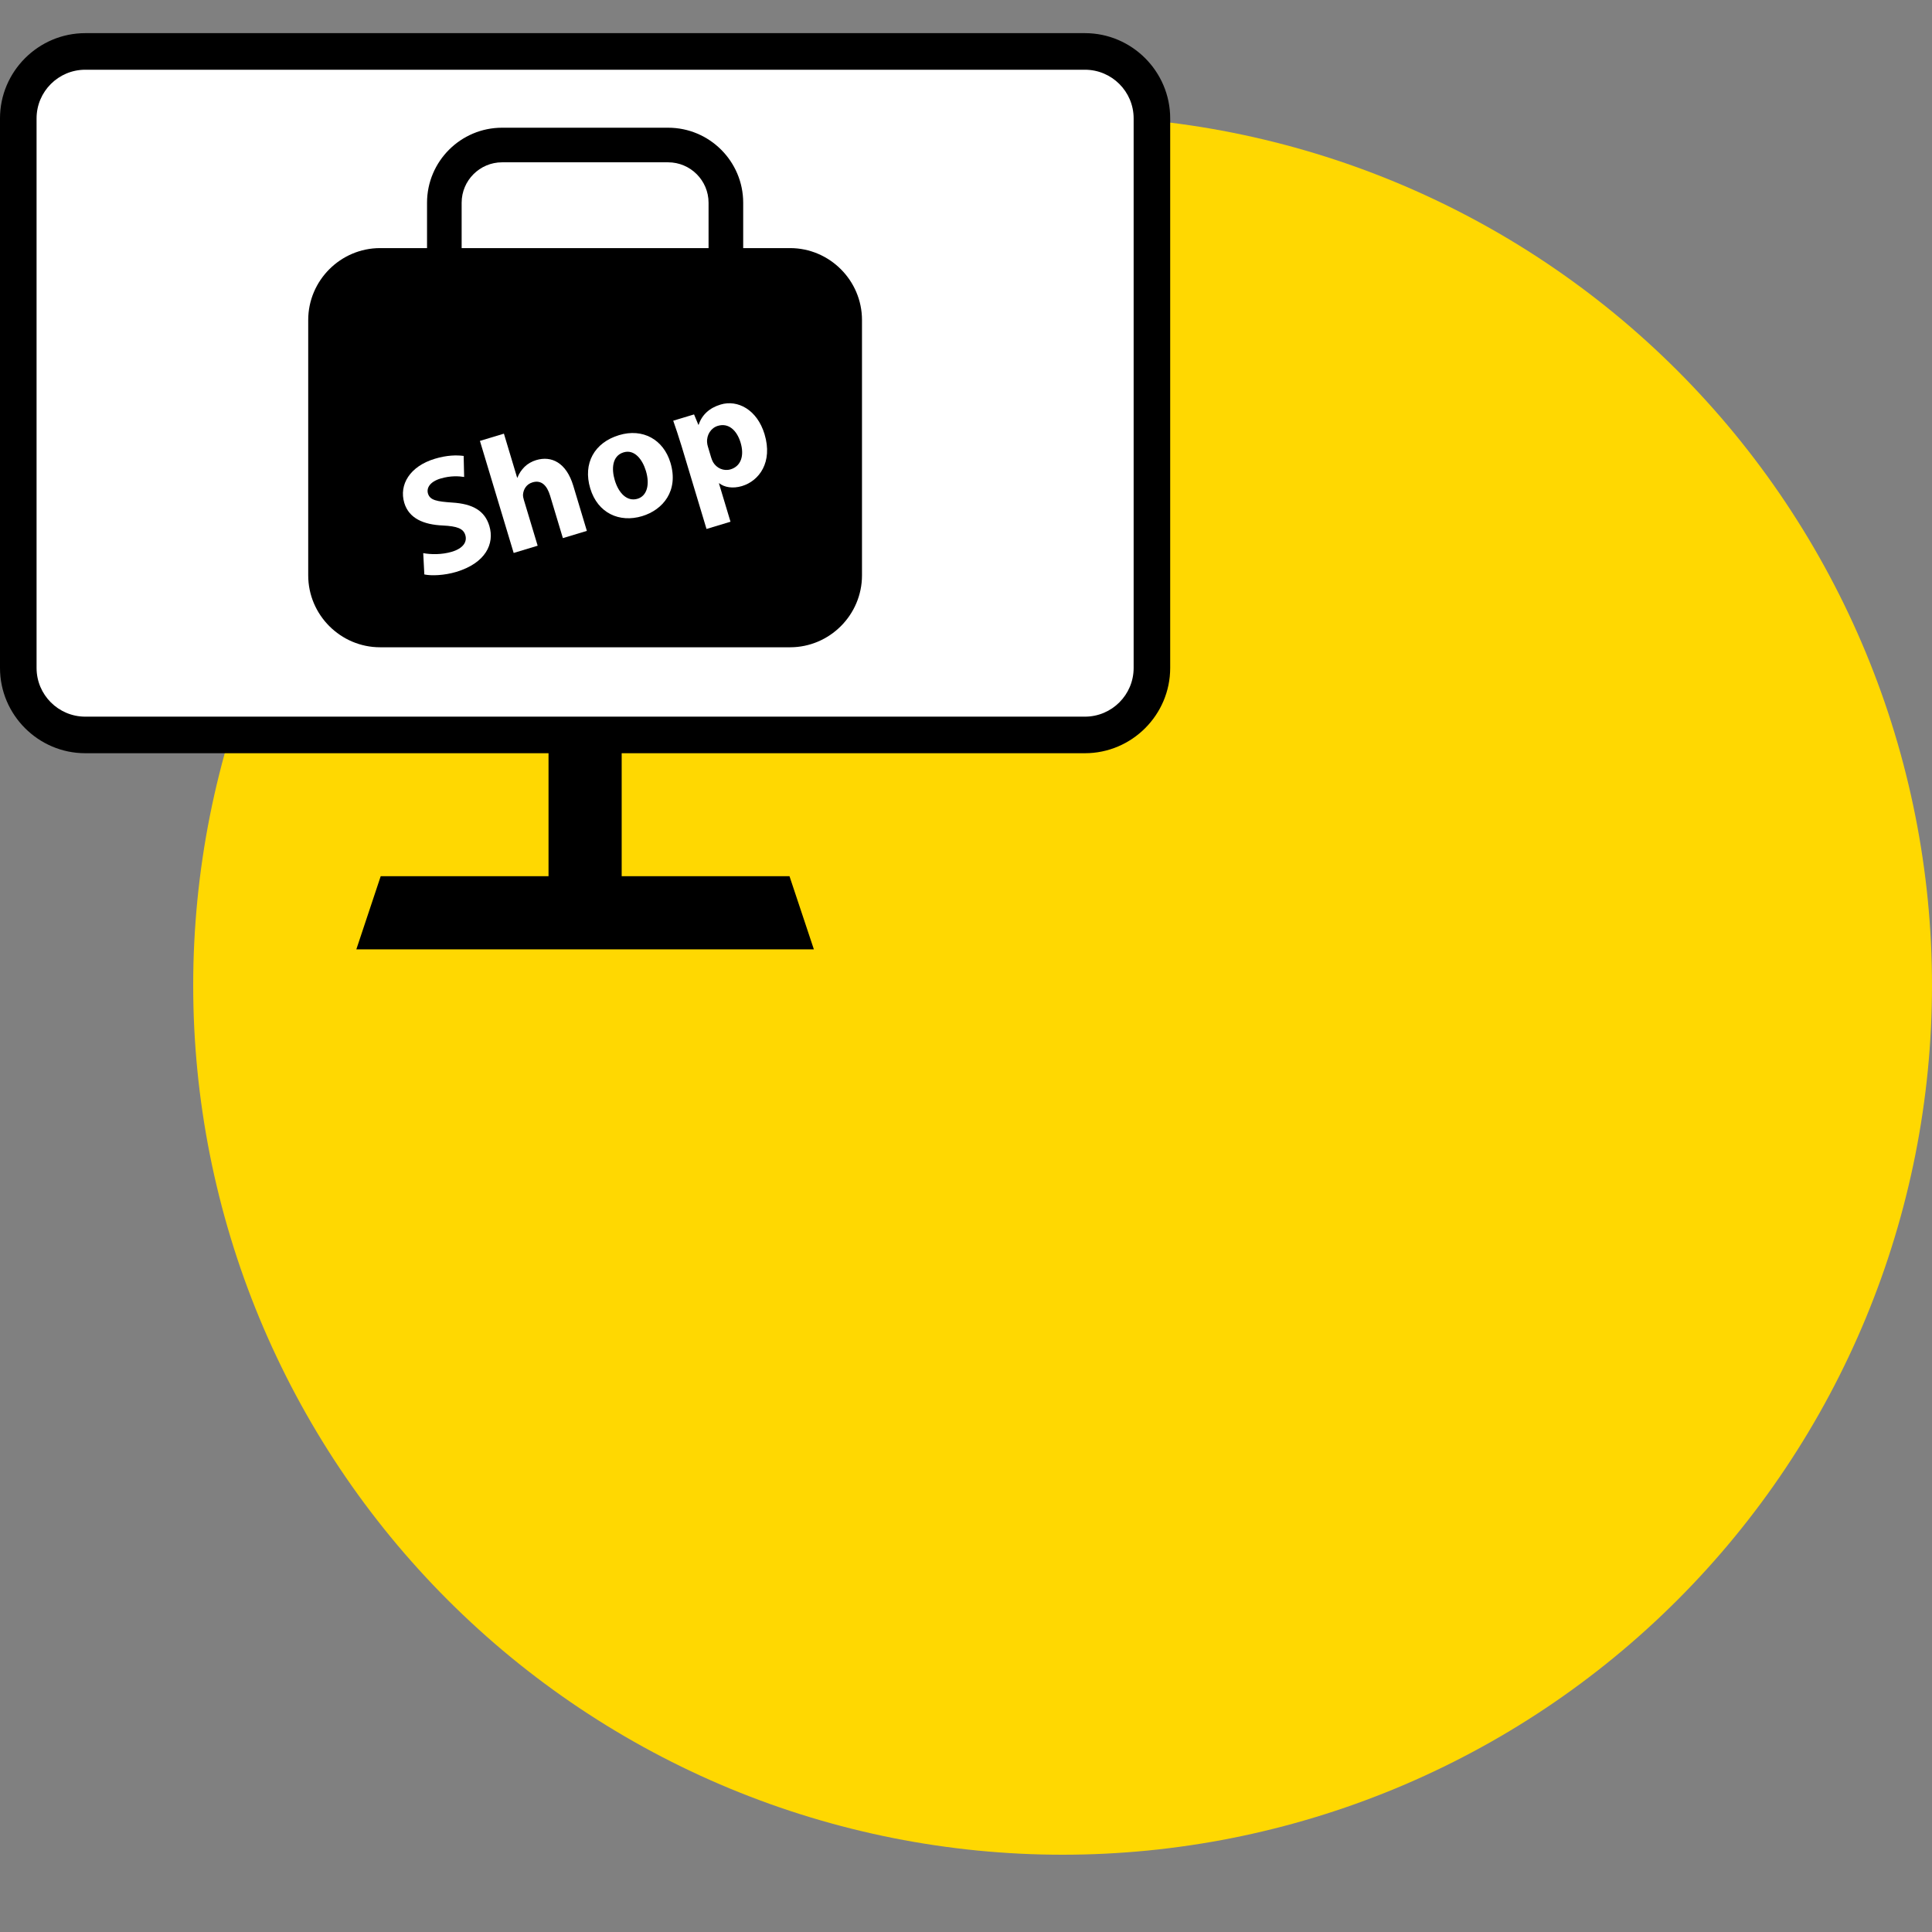
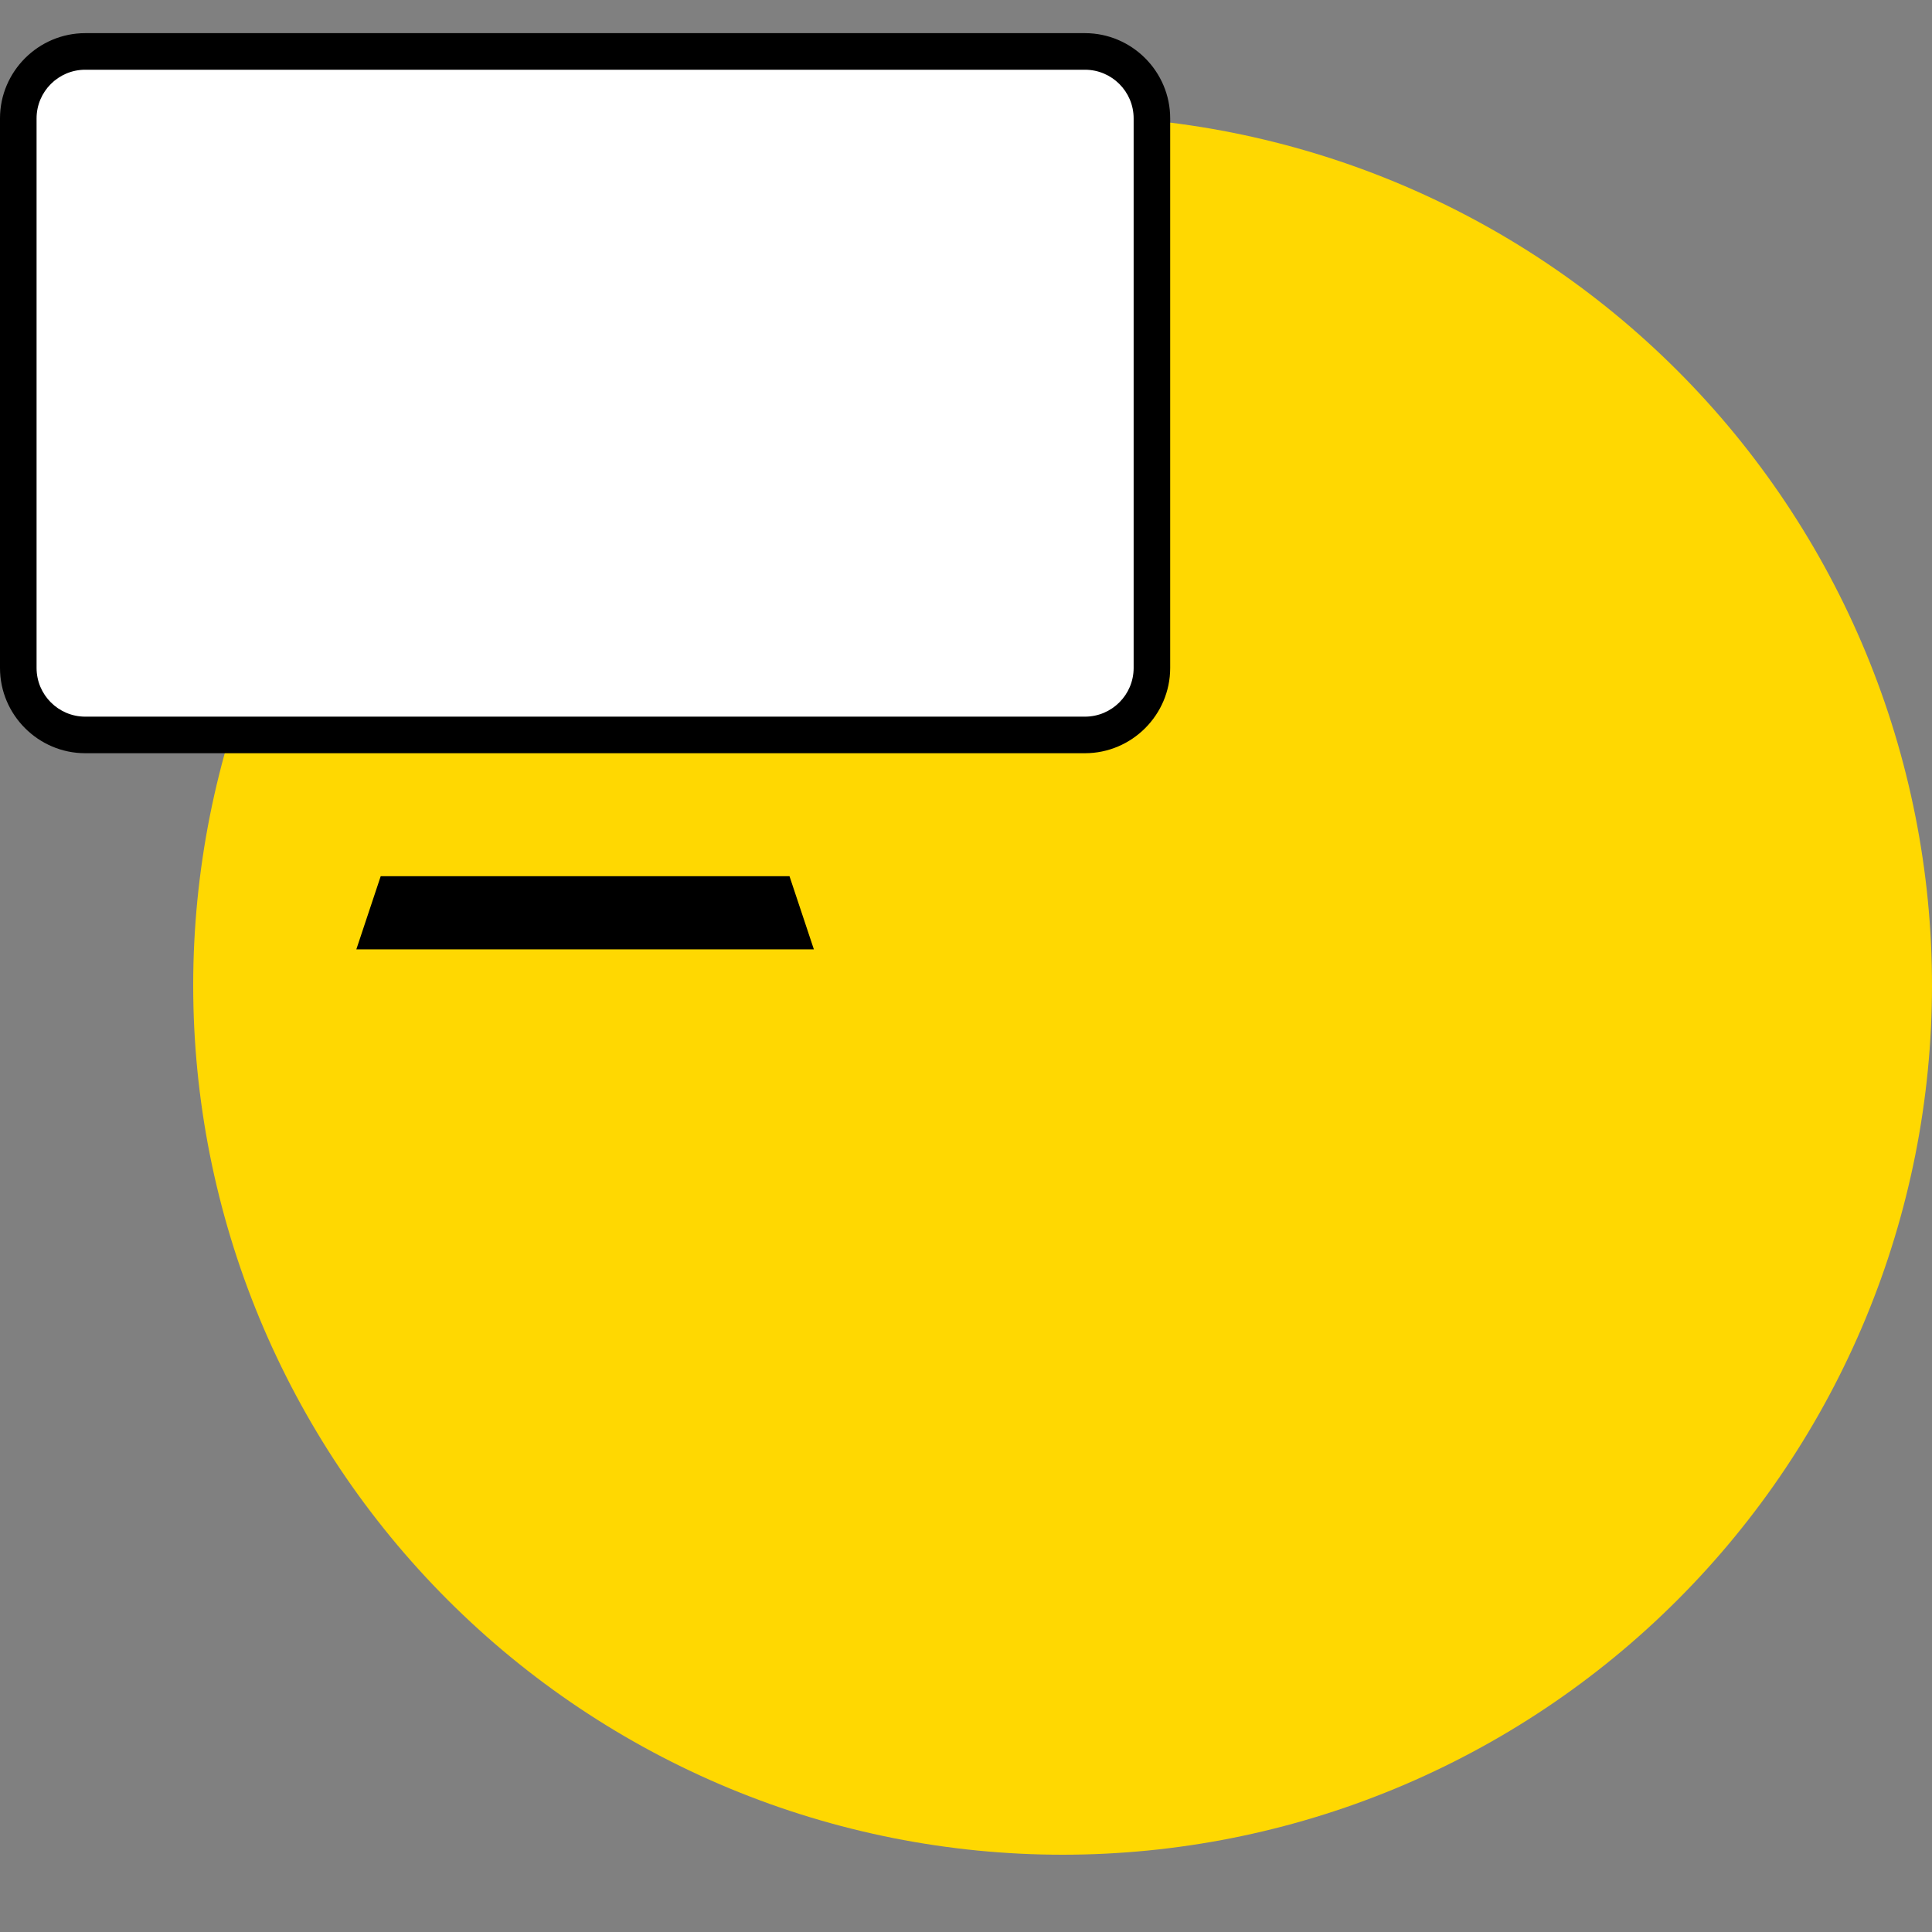
<svg xmlns="http://www.w3.org/2000/svg" width="500" zoomAndPan="magnify" viewBox="0 0 375 375" height="500" preserveAspectRatio="xMidYMid meet" version="1.0">
  <rect x="0" y="0" width="375" height="375" fill="#808080" stroke="none" />
  <defs>
    <clipPath id="7a8761d5e3">
      <path d="M 37.5 22.5 L 375 22.5 L 375 360 L 37.5 360 Z M 37.5 22.5 " clip-rule="nonzero" />
    </clipPath>
    <clipPath id="564098f894">
      <path d="M 0 6 L 227.25 6 L 227.25 147 L 0 147 Z M 0 6 " clip-rule="nonzero" />
    </clipPath>
  </defs>
  <g clip-path="url(#7a8761d5e3)">
    <path fill="#ffd801" d="M 375 191.25 C 375 194.012 374.934 196.773 374.797 199.531 C 374.66 202.289 374.457 205.043 374.188 207.789 C 373.918 210.539 373.578 213.277 373.172 216.012 C 372.77 218.742 372.297 221.461 371.758 224.172 C 371.219 226.879 370.613 229.574 369.941 232.254 C 369.273 234.934 368.535 237.594 367.734 240.234 C 366.934 242.879 366.066 245.5 365.137 248.102 C 364.203 250.699 363.211 253.277 362.156 255.828 C 361.098 258.379 359.98 260.902 358.797 263.398 C 357.617 265.895 356.375 268.363 355.074 270.797 C 353.773 273.234 352.41 275.637 350.992 278.004 C 349.57 280.375 348.094 282.707 346.559 285.004 C 345.027 287.297 343.438 289.555 341.793 291.773 C 340.145 293.992 338.449 296.168 336.695 298.305 C 334.945 300.438 333.141 302.527 331.285 304.574 C 329.43 306.621 327.527 308.621 325.574 310.574 C 323.621 312.527 321.621 314.43 319.574 316.285 C 317.527 318.141 315.438 319.945 313.305 321.695 C 311.168 323.449 308.992 325.145 306.773 326.793 C 304.555 328.438 302.297 330.027 300.004 331.559 C 297.707 333.094 295.375 334.57 293.004 335.992 C 290.637 337.41 288.234 338.773 285.797 340.074 C 283.363 341.375 280.895 342.617 278.398 343.797 C 275.902 344.98 273.379 346.098 270.828 347.156 C 268.277 348.211 265.699 349.203 263.102 350.137 C 260.5 351.066 257.879 351.934 255.234 352.734 C 252.594 353.535 249.934 354.273 247.254 354.941 C 244.574 355.613 241.879 356.219 239.172 356.758 C 236.461 357.297 233.742 357.77 231.012 358.172 C 228.277 358.578 225.539 358.918 222.789 359.188 C 220.043 359.457 217.289 359.66 214.531 359.797 C 211.773 359.934 209.012 360 206.25 360 C 203.488 360 200.727 359.934 197.969 359.797 C 195.211 359.66 192.457 359.457 189.711 359.188 C 186.961 358.918 184.223 358.578 181.488 358.172 C 178.758 357.77 176.039 357.297 173.328 356.758 C 170.621 356.219 167.926 355.613 165.246 354.941 C 162.566 354.273 159.906 353.535 157.266 352.734 C 154.621 351.934 152 351.066 149.398 350.137 C 146.801 349.203 144.223 348.211 141.672 347.156 C 139.121 346.098 136.598 344.98 134.102 343.797 C 131.602 342.617 129.137 341.375 126.703 340.074 C 124.266 338.773 121.863 337.41 119.496 335.992 C 117.125 334.57 114.793 333.094 112.496 331.559 C 110.203 330.027 107.945 328.438 105.727 326.793 C 103.508 325.145 101.332 323.449 99.195 321.695 C 97.062 319.945 94.969 318.141 92.926 316.285 C 90.879 314.43 88.879 312.527 86.926 310.574 C 84.973 308.621 83.07 306.621 81.215 304.574 C 79.359 302.527 77.555 300.438 75.805 298.305 C 74.051 296.168 72.355 293.992 70.707 291.773 C 69.062 289.555 67.473 287.297 65.941 285.004 C 64.406 282.707 62.93 280.375 61.508 278.004 C 60.09 275.637 58.727 273.234 57.426 270.797 C 56.125 268.363 54.883 265.895 53.703 263.398 C 52.52 260.902 51.402 258.379 50.344 255.828 C 49.289 253.277 48.293 250.699 47.363 248.102 C 46.434 245.5 45.566 242.879 44.766 240.234 C 43.965 237.594 43.227 234.934 42.559 232.254 C 41.887 229.574 41.281 226.879 40.742 224.172 C 40.203 221.461 39.73 218.742 39.328 216.012 C 38.922 213.277 38.582 210.539 38.312 207.789 C 38.043 205.043 37.84 202.289 37.703 199.531 C 37.566 196.773 37.5 194.012 37.5 191.25 C 37.5 188.488 37.566 185.727 37.703 182.969 C 37.84 180.211 38.043 177.457 38.312 174.711 C 38.582 171.961 38.922 169.223 39.328 166.488 C 39.73 163.758 40.203 161.039 40.742 158.328 C 41.281 155.621 41.887 152.926 42.559 150.246 C 43.227 147.566 43.965 144.906 44.766 142.266 C 45.566 139.621 46.434 137 47.363 134.398 C 48.293 131.801 49.289 129.223 50.344 126.672 C 51.402 124.121 52.52 121.598 53.703 119.102 C 54.883 116.602 56.125 114.137 57.426 111.703 C 58.727 109.266 60.09 106.863 61.508 104.496 C 62.93 102.125 64.406 99.793 65.941 97.496 C 67.473 95.203 69.062 92.945 70.707 90.727 C 72.355 88.508 74.051 86.332 75.805 84.195 C 77.555 82.062 79.359 79.973 81.215 77.926 C 83.07 75.879 84.973 73.879 86.926 71.926 C 88.879 69.973 90.879 68.07 92.926 66.215 C 94.969 64.359 97.062 62.555 99.195 60.805 C 101.332 59.051 103.508 57.355 105.727 55.707 C 107.945 54.062 110.203 52.473 112.496 50.941 C 114.793 49.406 117.125 47.93 119.496 46.508 C 121.863 45.09 124.266 43.727 126.703 42.426 C 129.137 41.125 131.602 39.883 134.102 38.703 C 136.598 37.52 139.121 36.402 141.672 35.344 C 144.223 34.289 146.801 33.293 149.398 32.363 C 152 31.434 154.621 30.566 157.266 29.766 C 159.906 28.965 162.566 28.227 165.246 27.559 C 167.926 26.887 170.621 26.281 173.328 25.742 C 176.039 25.203 178.758 24.73 181.488 24.328 C 184.223 23.922 186.961 23.582 189.711 23.312 C 192.457 23.043 195.211 22.84 197.969 22.703 C 200.727 22.566 203.488 22.5 206.25 22.5 C 209.012 22.5 211.773 22.566 214.531 22.703 C 217.289 22.84 220.043 23.043 222.789 23.312 C 225.539 23.582 228.277 23.922 231.012 24.328 C 233.742 24.73 236.461 25.203 239.172 25.742 C 241.879 26.281 244.574 26.887 247.254 27.559 C 249.934 28.227 252.594 28.965 255.234 29.766 C 257.879 30.566 260.5 31.434 263.102 32.363 C 265.699 33.293 268.277 34.289 270.828 35.344 C 273.379 36.402 275.902 37.52 278.398 38.703 C 280.898 39.883 283.363 41.125 285.797 42.426 C 288.234 43.727 290.637 45.09 293.004 46.508 C 295.375 47.93 297.707 49.406 300.004 50.941 C 302.297 52.473 304.555 54.062 306.773 55.707 C 308.992 57.355 311.168 59.051 313.305 60.805 C 315.438 62.555 317.527 64.359 319.574 66.215 C 321.621 68.07 323.621 69.973 325.574 71.926 C 327.527 73.879 329.43 75.879 331.285 77.926 C 333.141 79.973 334.945 82.062 336.695 84.195 C 338.449 86.332 340.145 88.508 341.793 90.727 C 343.438 92.945 345.027 95.203 346.559 97.496 C 348.094 99.793 349.57 102.125 350.992 104.496 C 352.41 106.863 353.773 109.266 355.074 111.703 C 356.375 114.137 357.617 116.602 358.797 119.102 C 359.98 121.598 361.098 124.121 362.156 126.672 C 363.211 129.223 364.203 131.801 365.137 134.398 C 366.066 137 366.934 139.621 367.734 142.266 C 368.535 144.906 369.273 147.566 369.941 150.246 C 370.613 152.926 371.219 155.621 371.758 158.328 C 372.297 161.039 372.77 163.758 373.172 166.488 C 373.578 169.223 373.918 171.961 374.188 174.711 C 374.457 177.457 374.66 180.211 374.797 182.969 C 374.934 185.727 375 188.488 375 191.25 Z M 375 191.25 " fill-opacity="1" fill-rule="nonzero" />
  </g>
-   <path fill="#000000" d="M 106.469 141.043 L 120.668 141.043 L 120.668 175.434 L 106.469 175.434 Z M 106.469 141.043 " fill-opacity="1" fill-rule="nonzero" />
  <path fill="#000000" d="M 69.164 184.27 L 73.895 170.074 L 153.242 170.074 L 157.973 184.27 Z M 69.164 184.27 " fill-opacity="1" fill-rule="nonzero" />
  <path fill="#ffffff" d="M 16.547 142.652 C 9.379 142.652 3.551 136.82 3.551 129.652 L 3.551 22.984 C 3.551 15.816 9.379 9.988 16.547 9.988 L 210.59 9.988 C 217.762 9.988 223.586 15.82 223.586 22.984 L 223.586 129.656 C 223.586 136.824 217.758 142.652 210.59 142.652 Z M 16.547 142.652 " fill-opacity="1" fill-rule="nonzero" />
  <g clip-path="url(#564098f894)">
    <path fill="#000000" d="M 210.59 13.535 C 215.801 13.535 220.039 17.77 220.039 22.98 L 220.039 129.652 C 220.039 134.863 215.801 139.102 210.59 139.102 L 16.547 139.102 C 11.336 139.102 7.098 134.863 7.098 129.652 L 7.098 22.98 C 7.098 17.77 11.336 13.535 16.547 13.535 L 210.59 13.535 M 210.59 6.434 L 16.547 6.434 C 7.445 6.434 0 13.883 0 22.98 L 0 129.652 C 0 138.754 7.445 146.199 16.547 146.199 L 210.586 146.199 C 219.688 146.199 227.133 138.754 227.133 129.652 L 227.133 22.98 C 227.137 13.883 219.691 6.434 210.59 6.434 Z M 210.59 6.434 " fill-opacity="1" fill-rule="nonzero" />
  </g>
-   <path fill="#000000" d="M 153.352 125.637 L 73.785 125.637 C 66.105 125.637 59.824 119.355 59.824 111.676 L 59.824 62.117 C 59.824 54.438 66.105 48.156 73.785 48.156 L 153.352 48.156 C 161.027 48.156 167.312 54.438 167.312 62.117 L 167.312 111.676 C 167.312 119.355 161.027 125.637 153.352 125.637 Z M 153.352 125.637 " fill-opacity="1" fill-rule="nonzero" />
-   <path fill="#000000" d="M 144.25 63.918 L 137.531 63.918 L 137.531 39.355 C 137.531 35.027 134.012 31.504 129.68 31.504 L 97.457 31.504 C 93.125 31.504 89.605 35.027 89.605 39.355 L 89.605 63.918 L 82.887 63.918 L 82.887 39.355 C 82.887 31.324 89.422 24.789 97.457 24.789 L 129.684 24.789 C 137.715 24.789 144.254 31.324 144.254 39.355 L 144.254 63.918 Z M 144.25 63.918 " fill-opacity="1" fill-rule="nonzero" />
  <path fill="#ffffff" d="M 82.148 107.363 C 83.602 107.633 85.723 107.688 87.719 107.094 C 89.859 106.445 90.719 105.211 90.32 103.867 C 89.934 102.582 88.73 102.141 85.977 102 C 82.188 101.836 79.379 100.613 78.473 97.613 C 77.414 94.094 79.543 90.504 84.414 89.043 C 86.742 88.34 88.602 88.316 89.996 88.496 L 90.09 92.578 C 89.137 92.426 87.496 92.289 85.469 92.898 C 83.453 93.512 82.75 94.719 83.07 95.797 C 83.465 97.109 84.805 97.34 87.777 97.547 C 91.828 97.793 94.113 99.18 94.984 102.09 C 96.027 105.547 94.25 109.285 88.586 110.996 C 86.23 111.703 83.719 111.793 82.363 111.5 Z M 82.148 107.363 " fill-opacity="1" fill-rule="nonzero" />
-   <path fill="#ffffff" d="M 93.152 85.578 L 97.809 84.172 L 100.379 92.723 L 100.438 92.703 C 100.738 91.91 101.199 91.238 101.816 90.613 C 102.383 90.047 103.207 89.562 104.062 89.309 C 107.031 88.41 109.914 89.781 111.273 94.281 L 113.91 103.043 L 109.254 104.449 L 106.773 96.207 C 106.18 94.25 105.102 93.102 103.359 93.625 C 102.129 93.992 101.609 95.02 101.52 95.949 C 101.492 96.297 101.578 96.707 101.684 97.039 L 104.359 105.922 L 99.703 107.328 Z M 93.152 85.578 " fill-opacity="1" fill-rule="nonzero" />
  <path fill="#ffffff" d="M 130.133 89.812 C 131.781 95.293 128.648 98.973 124.633 100.184 C 120.258 101.5 116.02 99.633 114.566 94.797 C 113.109 89.953 115.363 85.902 120.168 84.457 C 124.762 83.07 128.773 85.305 130.133 89.812 Z M 119.332 93.227 C 120.109 95.801 121.762 97.406 123.754 96.809 C 125.559 96.262 126.18 94.098 125.371 91.406 C 124.699 89.172 123.152 87.164 121.043 87.801 C 118.805 88.473 118.664 91.023 119.332 93.227 Z M 119.332 93.227 " fill-opacity="1" fill-rule="nonzero" />
-   <path fill="#ffffff" d="M 132.309 86.645 C 131.715 84.684 131.145 83.023 130.672 81.66 L 134.715 80.438 L 135.555 82.457 L 135.613 82.441 C 136.238 80.516 137.707 79.168 139.879 78.52 C 143.16 77.527 146.953 79.496 148.398 84.273 C 150.039 89.723 147.355 93.34 144.012 94.348 C 142.207 94.887 140.578 94.578 139.605 93.801 L 139.547 93.82 L 141.789 101.266 L 137.133 102.672 Z M 138.023 88.762 C 138.133 89.129 138.27 89.461 138.41 89.711 C 139.098 90.875 140.457 91.5 141.805 91.102 C 143.824 90.488 144.512 88.449 143.746 85.906 C 143.023 83.516 141.406 82.031 139.328 82.66 C 138.012 83.055 137.141 84.387 137.246 85.855 C 137.262 86.117 137.32 86.434 137.41 86.711 Z M 138.023 88.762 " fill-opacity="1" fill-rule="nonzero" />
</svg>